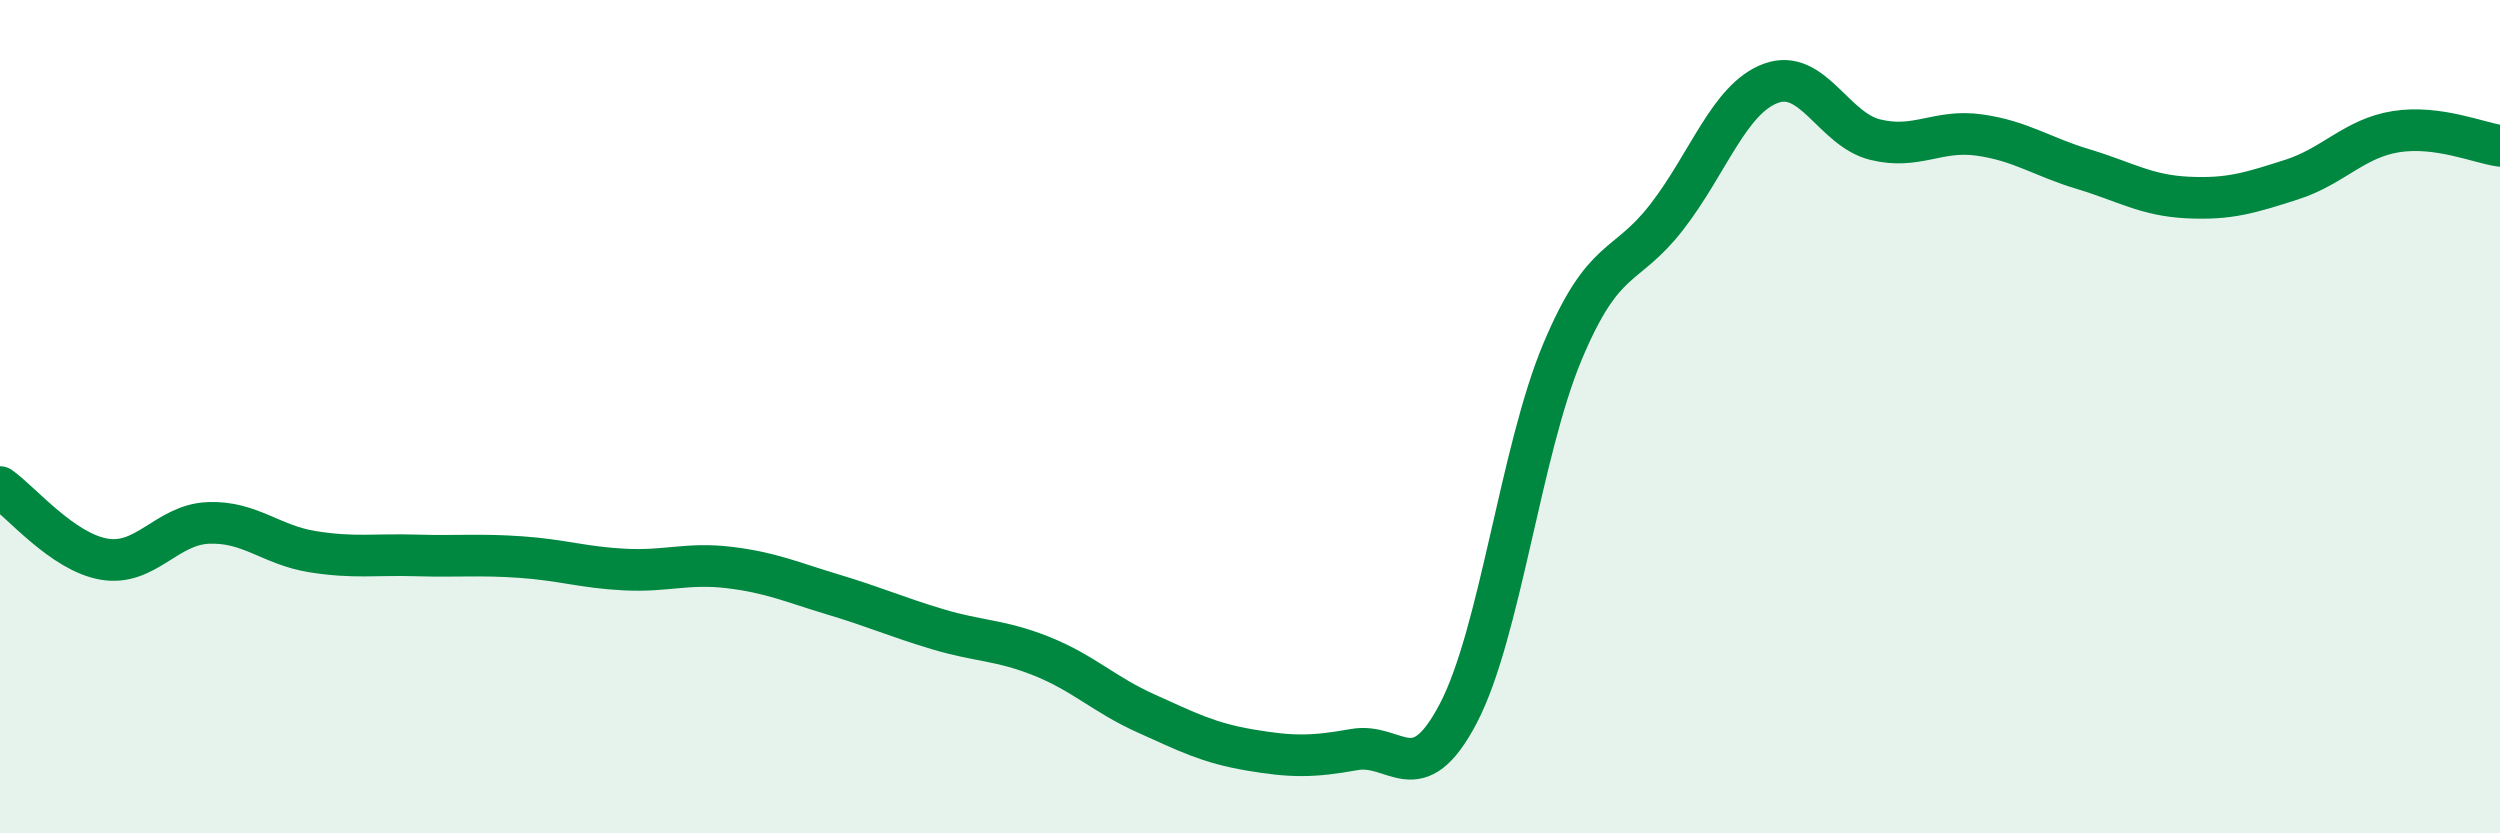
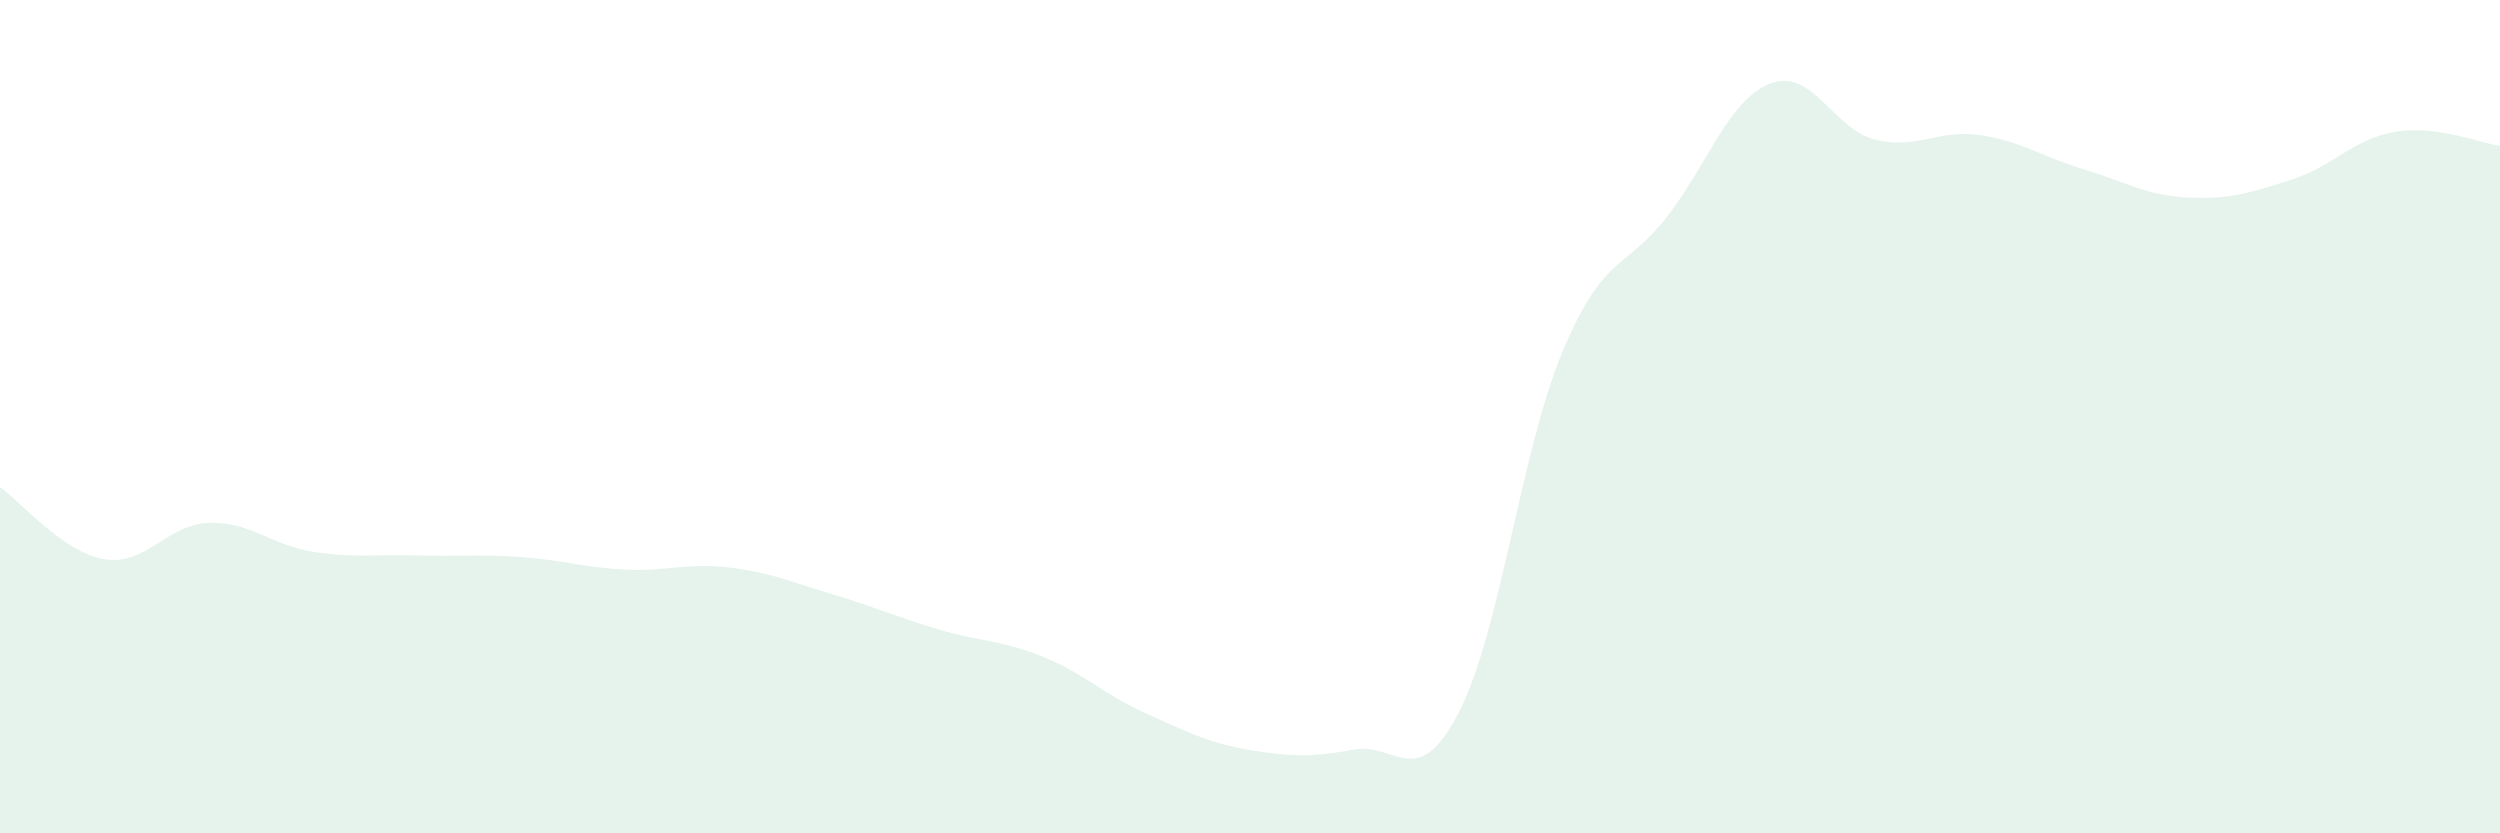
<svg xmlns="http://www.w3.org/2000/svg" width="60" height="20" viewBox="0 0 60 20">
  <path d="M 0,11.69 C 0.5,12.04 1.5,13.25 2.5,13.42 C 3.5,13.59 4,12.59 5,12.55 C 6,12.51 6.5,13.08 7.5,13.24 C 8.5,13.4 9,13.3 10,13.33 C 11,13.36 11.5,13.3 12.5,13.37 C 13.5,13.44 14,13.62 15,13.67 C 16,13.72 16.5,13.5 17.5,13.62 C 18.5,13.74 19,13.97 20,14.27 C 21,14.57 21.5,14.8 22.5,15.1 C 23.5,15.4 24,15.35 25,15.75 C 26,16.15 26.5,16.67 27.5,17.12 C 28.5,17.57 29,17.83 30,18 C 31,18.17 31.5,18.17 32.5,17.99 C 33.5,17.81 34,19.03 35,17.12 C 36,15.21 36.5,10.82 37.5,8.44 C 38.5,6.06 39,6.5 40,5.21 C 41,3.92 41.5,2.37 42.5,2 C 43.5,1.63 44,3.1 45,3.35 C 46,3.6 46.5,3.1 47.5,3.24 C 48.5,3.38 49,3.76 50,4.06 C 51,4.36 51.5,4.69 52.5,4.74 C 53.5,4.79 54,4.63 55,4.31 C 56,3.99 56.5,3.32 57.5,3.16 C 58.5,3 59.5,3.43 60,3.5L60 20L0 20Z" fill="#008740" opacity="0.1" stroke-linecap="round" stroke-linejoin="round" />
-   <path d="M 0,11.69 C 0.5,12.04 1.5,13.25 2.5,13.42 C 3.5,13.59 4,12.59 5,12.55 C 6,12.51 6.5,13.08 7.5,13.24 C 8.5,13.4 9,13.3 10,13.33 C 11,13.36 11.5,13.3 12.5,13.37 C 13.5,13.44 14,13.62 15,13.67 C 16,13.72 16.5,13.5 17.5,13.62 C 18.5,13.74 19,13.97 20,14.27 C 21,14.57 21.5,14.8 22.5,15.1 C 23.5,15.4 24,15.35 25,15.75 C 26,16.15 26.5,16.67 27.5,17.12 C 28.5,17.57 29,17.83 30,18 C 31,18.17 31.5,18.17 32.5,17.99 C 33.5,17.81 34,19.03 35,17.12 C 36,15.21 36.5,10.82 37.5,8.44 C 38.5,6.06 39,6.5 40,5.21 C 41,3.92 41.5,2.37 42.5,2 C 43.5,1.63 44,3.1 45,3.35 C 46,3.6 46.5,3.1 47.5,3.24 C 48.5,3.38 49,3.76 50,4.06 C 51,4.36 51.5,4.69 52.5,4.74 C 53.5,4.79 54,4.63 55,4.31 C 56,3.99 56.5,3.32 57.5,3.16 C 58.5,3 59.5,3.43 60,3.5" stroke="#008740" stroke-width="1" fill="none" stroke-linecap="round" stroke-linejoin="round" />
</svg>